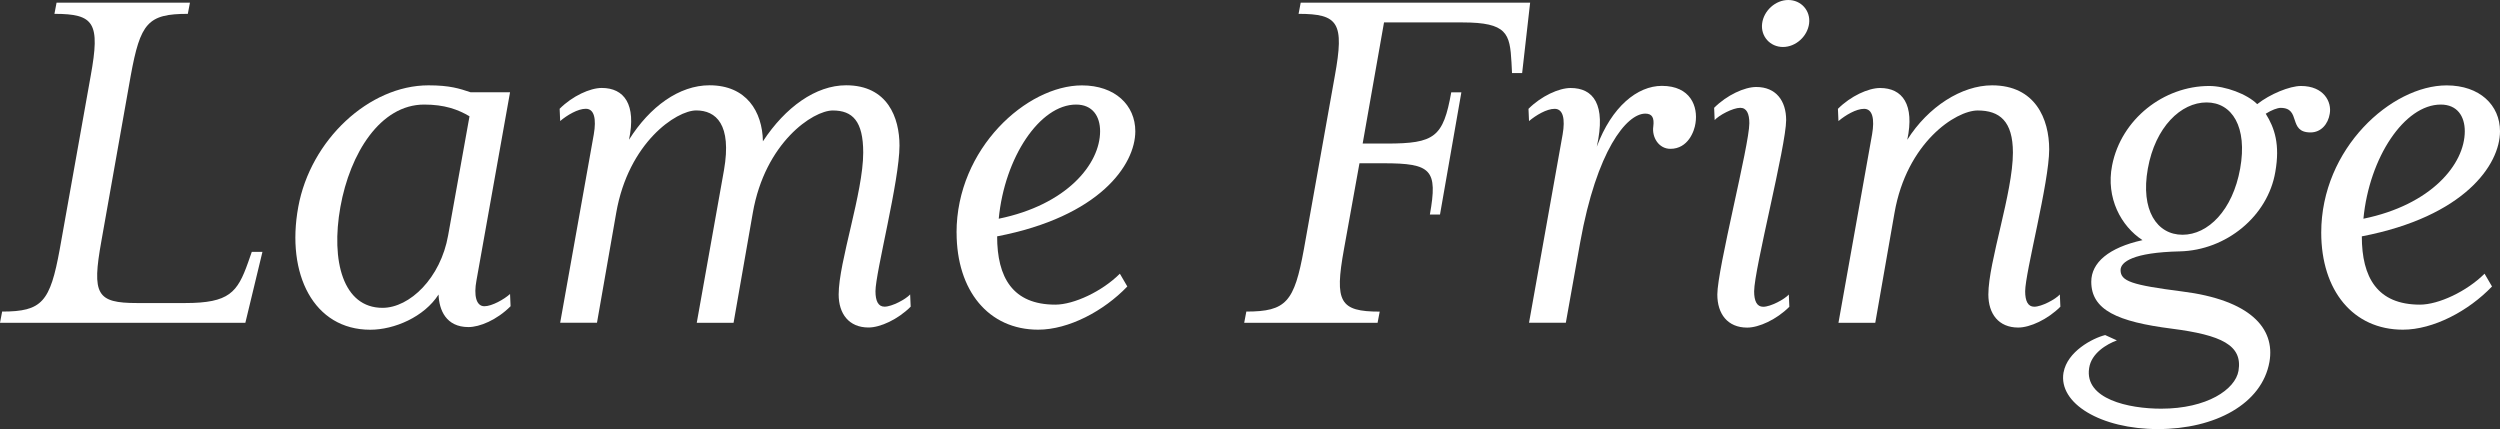
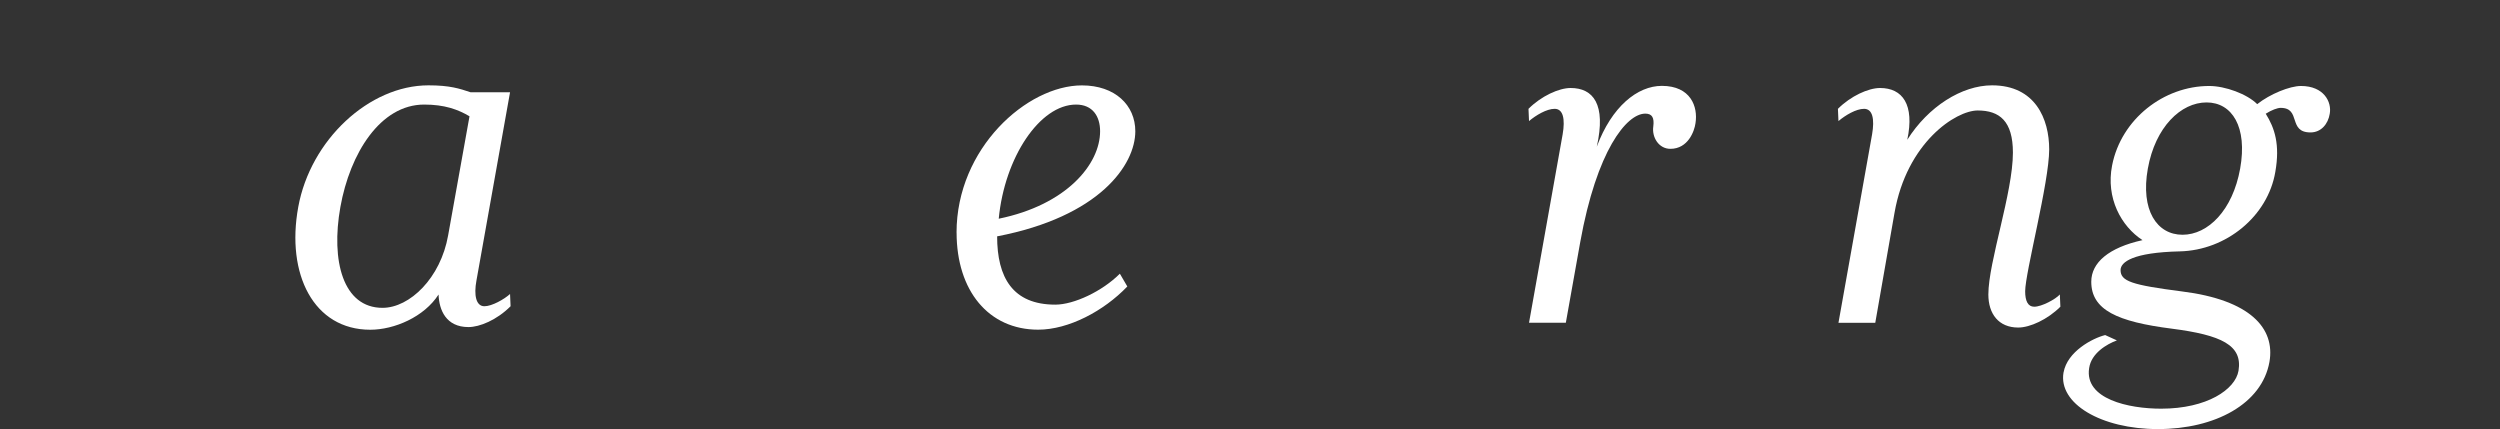
<svg xmlns="http://www.w3.org/2000/svg" id="_レイヤー_2" viewBox="0 0 469.32 80.53">
  <rect x="0" y="0" width="469.32" height="80.53" fill="#333333" stroke="none" />
  <defs>
    <style>.cls-1{fill:#fff;stroke-width:0px;}</style>
  </defs>
  <g id="_レイヤー_2-2">
-     <path class="cls-1" d="M.4,58.49c7.51,0,9.01-1.8,10.82-11.72l5.81-32.55c1.8-9.92.7-11.62-6.81-11.62l.4-2.1h25.04l-.4,2.1c-7.51,0-8.91,1.7-10.72,11.62l-5.51,31.05c-1.8,10.02-.9,11.62,6.71,11.62h9.01c8.31,0,9.82-2,11.82-7.61l.7-2h2l-3.21,13.32H0l.4-2.1Z" />
    <path class="cls-1" d="M55.99,38.86c2.3-12.62,13.32-22.84,24.44-22.84,4.01,0,5.81.6,7.91,1.3h7.41l-6.31,35.36c-.5,2.7-.1,4.81,1.5,4.81,1.4,0,3.71-1.3,4.81-2.3l.1,2.3c-2.6,2.6-5.81,3.91-7.91,3.91-4.21,0-5.51-3.21-5.61-6.11-2.7,4.21-8.31,6.61-12.82,6.61-10.62,0-15.83-10.42-13.52-23.04ZM84.13,44.17l4.01-22.34c-2.2-1.3-4.71-2.2-8.51-2.2-8.21,0-13.92,9.11-15.73,19.23s.5,18.93,7.91,18.93c5.11,0,10.92-5.61,12.32-13.62Z" />
-     <path class="cls-1" d="M157.44,55.29c0-6.11,4.61-19.13,4.61-26.64,0-5.91-2-7.91-5.71-7.91s-12.72,6.01-15.02,19.23l-3.61,20.63h-6.91l5.11-28.65c1.5-8.61-1.5-11.22-5.21-11.22s-12.72,6.01-15.02,19.23l-3.61,20.63h-6.91l6.31-35.36c.5-2.9.1-4.81-1.5-4.81-1.5,0-3.51,1.2-4.81,2.3l-.1-2.3c2.4-2.4,5.71-3.91,7.91-3.91,4.21,0,6.51,3.1,5.11,9.72,3.91-6.21,9.42-10.22,15.12-10.22,6.91,0,9.92,4.91,10.02,10.52,4.21-6.41,9.92-10.52,15.62-10.52,7.81,0,10.02,6.11,10.02,11.32,0,6.61-4.51,23.84-4.51,27.34,0,1.8.5,2.9,1.7,2.9,1.4,0,4.01-1.4,4.81-2.3l.1,2.3c-2.4,2.4-5.71,3.91-7.91,3.91-3.71,0-5.61-2.6-5.61-6.21Z" />
    <path class="cls-1" d="M179.57,43.67c0-15.83,13.22-27.64,23.54-27.64,6.21,0,10.02,3.71,10.02,8.61,0,6.31-6.71,16.03-25.94,19.73,0,7.71,2.91,12.82,10.92,12.82,3.5,0,8.81-2.5,12.12-5.81l1.4,2.4c-4.41,4.61-11.02,8.11-16.73,8.11-9.32,0-15.32-7.31-15.32-18.23ZM206.52,24.64c0-2.8-1.4-5.01-4.51-5.01-6.81,0-13.42,9.92-14.52,21.43,12.72-2.6,19.03-10.22,19.03-16.43Z" />
-     <path class="cls-1" d="M233.96,58.49c7.51,0,9.01-1.8,10.82-11.72l5.81-32.55c1.8-9.92.7-11.62-6.81-11.62l.4-2.1h43.07l-1.5,13.22h-1.9l-.1-2c-.3-5.41-.8-7.51-9.21-7.51h-14.72l-4.01,22.74h4.51c9.01,0,10.62-1.2,12.12-9.62h1.9l-4.01,22.94h-1.9c1.5-8.41.3-9.62-8.71-9.62h-4.51l-2.91,16.13c-1.8,9.92-.8,11.72,6.71,11.72l-.4,2.1h-25.04l.4-2.1Z" />
    <path class="cls-1" d="M293.35,25.24c.5-2.9.1-4.81-1.5-4.81-1.5,0-3.51,1.2-4.81,2.3l-.1-2.3c2.4-2.4,5.71-3.91,7.91-3.91,4.21,0,6.71,3,4.91,11.02,2.8-7.51,7.61-11.42,12.22-11.42,5.41,0,6.81,3.91,6.31,7.01-.2,1.5-1.4,4.81-4.71,4.81-2.2,0-3.51-2.2-3.21-4.21.2-1.6-.2-2.4-1.5-2.4-3.51,0-9.12,6.91-12.22,24.14l-2.7,15.12h-6.91l6.31-35.36Z" />
-     <path class="cls-1" d="M322.39,55.29c0-4.81,6.01-28.04,6.01-32.15,0-1.8-.5-2.9-1.7-2.9-1.4,0-4.01,1.4-4.81,2.3l-.1-2.3c2.4-2.4,5.71-3.91,7.91-3.91,3.71,0,5.61,2.6,5.61,6.21,0,4.81-6.01,28.04-6.01,32.15,0,1.8.5,2.9,1.7,2.9,1.4,0,4.01-1.4,4.81-2.3l.1,2.3c-2.4,2.4-5.71,3.91-7.91,3.91-3.71,0-5.61-2.6-5.61-6.21ZM330.8,4.41c.3-2.4,2.5-4.41,4.91-4.41s4.21,2,3.91,4.41-2.5,4.41-4.91,4.41-4.21-2-3.91-4.41Z" />
    <path class="cls-1" d="M373.27,55.29c0-6.11,4.61-19.13,4.61-26.64,0-5.91-2.5-7.91-6.61-7.91s-13.32,6.01-15.62,19.23l-3.61,20.63h-6.91l6.31-35.36c.5-2.9.1-4.81-1.5-4.81-1.5,0-3.51,1.2-4.81,2.3l-.1-2.3c2.4-2.4,5.71-3.91,7.91-3.91,4.21,0,6.51,3.1,5.11,9.72,3.91-6.21,10.22-10.22,15.92-10.22,8.11,0,10.72,6.31,10.72,12.02,0,6.21-4.51,23.14-4.51,26.64,0,1.8.5,2.9,1.7,2.9,1.4,0,4.01-1.4,4.81-2.3l.1,2.3c-2.4,2.4-5.71,3.91-7.91,3.91-3.71,0-5.61-2.6-5.61-6.21Z" />
    <path class="cls-1" d="M387.39,69.91c.7-3.91,5.41-6.41,7.81-7.01l2.2,1c-1.9.7-4.81,2.4-5.21,5.21-.9,5.81,7.41,7.61,13.52,7.61,8.61,0,13.92-3.61,14.52-7.11.8-4.81-3.21-6.71-12.52-7.91-10.22-1.3-15.12-3.51-15.12-8.81,0-3.61,3.3-6.41,9.62-7.81-4.01-2.6-6.91-7.91-5.71-14.02,1.7-8.71,9.71-14.92,18.23-14.92,3,0,7.11,1.5,9.01,3.41,2.4-1.9,6.11-3.41,8.21-3.41,4.31,0,5.81,3,5.41,5.21-.3,1.9-1.6,3.51-3.61,3.51-4.31,0-1.7-4.61-5.61-4.61-.6,0-1.7.4-2.8,1.1,1.7,2.7,2.7,5.81,1.8,10.92-1.4,8.31-9.21,14.72-17.93,14.92-8.81.2-11.12,2-11.12,3.51,0,2.1,2.1,2.8,11.52,4.01,12.82,1.6,17.53,6.91,16.43,13.22-1.4,7.91-10.22,12.62-20.93,12.62s-18.73-4.81-17.73-10.62ZM420.54,31.65c1.4-7.81-1.5-12.42-6.31-12.42s-9.62,4.61-11.02,12.42,1.7,12.42,6.51,12.42,9.42-4.61,10.82-12.42Z" />
-     <path class="cls-1" d="M435.76,43.67c0-15.83,13.22-27.64,23.54-27.64,6.21,0,10.02,3.71,10.02,8.61,0,6.31-6.71,16.03-25.94,19.73,0,7.71,2.9,12.82,10.92,12.82,3.5,0,8.81-2.5,12.12-5.81l1.4,2.4c-4.41,4.61-11.02,8.11-16.73,8.11-9.32,0-15.33-7.31-15.33-18.23ZM462.71,24.64c0-2.8-1.4-5.01-4.51-5.01-6.81,0-13.42,9.92-14.52,21.43,12.72-2.6,19.03-10.22,19.03-16.43Z" />
  </g>
</svg>